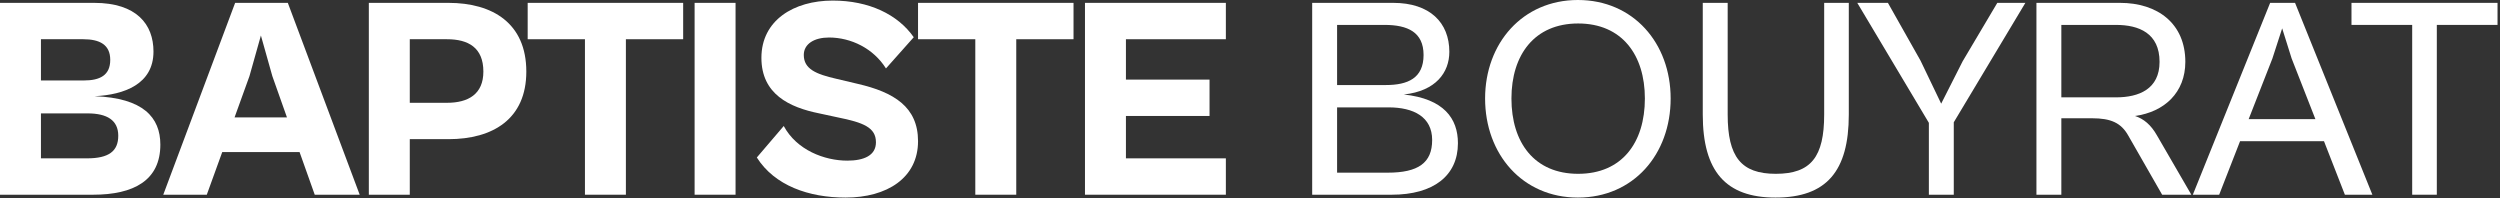
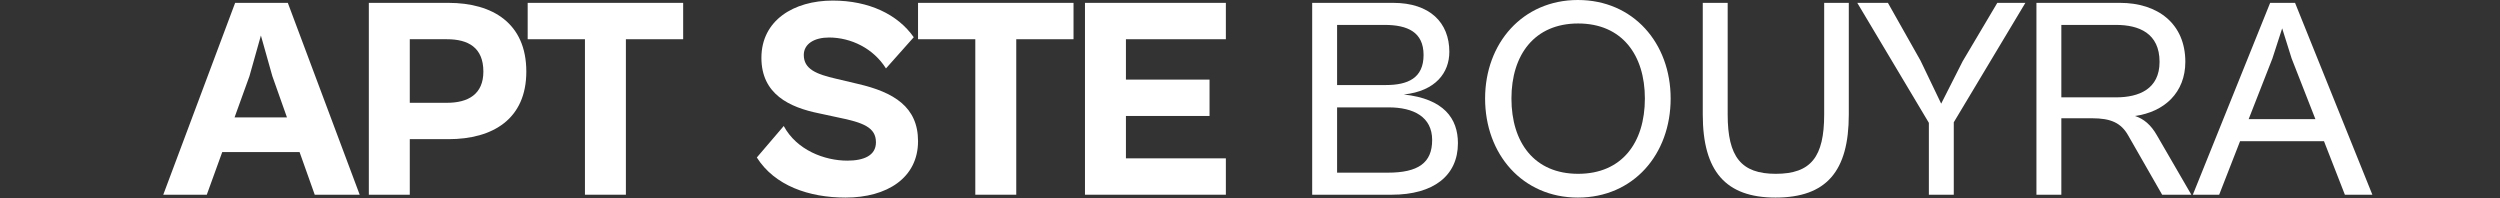
<svg xmlns="http://www.w3.org/2000/svg" width="227" height="18" viewBox="0 0 227 18" fill="none">
  <rect x="0" y="0" width="227" height="18" fill="#333333" stroke="none" />
-   <path d="M221.263 17.68H219.027V2.262H213.515V0.26H226.775V2.262H221.263V17.68Z" fill="white" />
  <path d="M201.501 17.68H199.109L206.129 0.26H208.391L215.411 17.68H212.915L211.017 12.818H203.399L201.501 17.68ZM206.337 5.304L204.179 10.816H210.237L208.079 5.304L207.221 2.574L206.337 5.304Z" fill="white" />
  <path d="M187.17 17.68H184.908V0.26H192.5C195.906 0.26 198.428 2.132 198.428 5.616C198.428 8.398 196.53 10.166 193.852 10.53C194.658 10.79 195.308 11.336 195.854 12.298L198.974 17.68H196.322L193.254 12.324C192.604 11.154 191.668 10.738 189.952 10.738H187.17V17.68ZM192.136 2.262H187.17V8.84H192.136C194.216 8.84 196.088 8.086 196.088 5.616C196.088 3.016 194.216 2.262 192.136 2.262Z" fill="white" />
  <path d="M177.403 17.68H175.141V11.154L168.641 0.26H171.423L174.387 5.512L176.259 9.412L178.209 5.564L181.355 0.26H183.903L177.403 11.102V17.68Z" fill="white" />
  <path d="M161.215 17.94C156.691 17.94 154.611 15.548 154.611 10.4V0.26H156.873V10.4C156.873 14.248 158.095 15.782 161.241 15.782C164.439 15.782 165.635 14.248 165.635 10.4V0.26H167.871V10.4C167.871 15.548 165.843 17.94 161.215 17.94Z" fill="white" />
  <path d="M143.271 17.94C138.253 17.94 134.847 14.014 134.847 8.944C134.847 3.926 138.253 0 143.271 0C148.315 0 151.695 3.926 151.695 8.944C151.695 14.014 148.315 17.94 143.271 17.94ZM143.297 15.782C147.275 15.782 149.355 12.948 149.355 8.944C149.355 4.992 147.275 2.132 143.297 2.132C139.319 2.132 137.239 4.992 137.239 8.944C137.239 12.948 139.319 15.782 143.297 15.782Z" fill="white" />
  <path d="M126.374 17.68H119.146V0.26H126.504C129.832 0.26 131.6 2.054 131.6 4.706C131.6 6.578 130.378 8.268 127.466 8.58C131.106 8.97 132.38 10.764 132.38 13C132.38 15.964 130.144 17.68 126.374 17.68ZM125.724 2.262H121.408V7.722H125.828C127.83 7.722 129.26 7.098 129.26 4.992C129.26 2.912 127.804 2.262 125.724 2.262ZM126.088 9.75H121.408V15.678H126.01C128.766 15.678 130.04 14.794 130.04 12.714C130.04 10.608 128.35 9.75 126.088 9.75Z" fill="white" />
  <path d="M111.308 17.68H98.516V0.26H111.308V3.562H102.234V7.228H109.826V10.53H102.234V14.378H111.308V17.68Z" fill="white" />
  <path d="M92.276 17.68H88.558V3.562H83.358V0.26H97.476V3.562H92.276V17.68Z" fill="white" />
  <path d="M76.78 17.94C73.426 17.94 70.332 16.848 68.72 14.3L71.164 11.44C72.334 13.624 74.856 14.586 76.936 14.586C78.444 14.586 79.536 14.118 79.536 12.922C79.536 11.57 78.392 11.128 76.078 10.66L74.388 10.296C71.684 9.75 69.136 8.554 69.136 5.252C69.136 1.846 72.074 0.052 75.61 0.052C78.886 0.052 81.512 1.3 82.968 3.38L80.446 6.214C79.302 4.394 77.274 3.406 75.272 3.406C73.946 3.406 72.984 3.978 72.984 4.992C72.984 6.266 74.102 6.734 75.922 7.15L77.898 7.618C81.148 8.372 83.358 9.698 83.358 12.818C83.358 16.146 80.55 17.94 76.78 17.94Z" fill="white" />
-   <path d="M66.788 17.68H63.07V0.26H66.788V17.68Z" fill="white" />
  <path d="M56.831 17.68H53.113V3.562H47.913V0.26H62.031V3.562H56.831V17.68Z" fill="white" />
  <path d="M37.208 17.68H33.49V0.26H40.718C44.722 0.26 47.79 2.106 47.79 6.5C47.79 10.79 44.774 12.636 40.718 12.636H37.208V17.68ZM40.588 3.562H37.208V9.334H40.588C42.512 9.334 43.89 8.554 43.89 6.5C43.89 4.316 42.512 3.562 40.588 3.562Z" fill="white" />
  <path d="M18.776 17.68H14.824L21.35 0.26H26.134L32.66 17.68H28.578L27.2 13.806H20.18L18.776 17.68ZM22.65 6.916L21.298 10.66H26.056L24.73 6.916L23.69 3.224L22.65 6.916Z" fill="white" />
-   <path d="M8.45 17.68H0V0.26H8.554C12.402 0.26 13.936 2.21 13.936 4.68C13.936 7.644 11.284 8.606 8.58 8.736C13 8.892 14.56 10.66 14.56 13.13C14.56 16.38 12.142 17.68 8.45 17.68ZM7.566 3.562H3.718V7.306H7.618C9.074 7.306 10.01 6.838 10.01 5.434C10.01 4.056 9.048 3.562 7.566 3.562ZM7.956 10.296H3.718V14.378H7.904C9.88 14.378 10.738 13.728 10.738 12.324C10.738 10.92 9.724 10.296 7.956 10.296Z" fill="white" />
</svg>